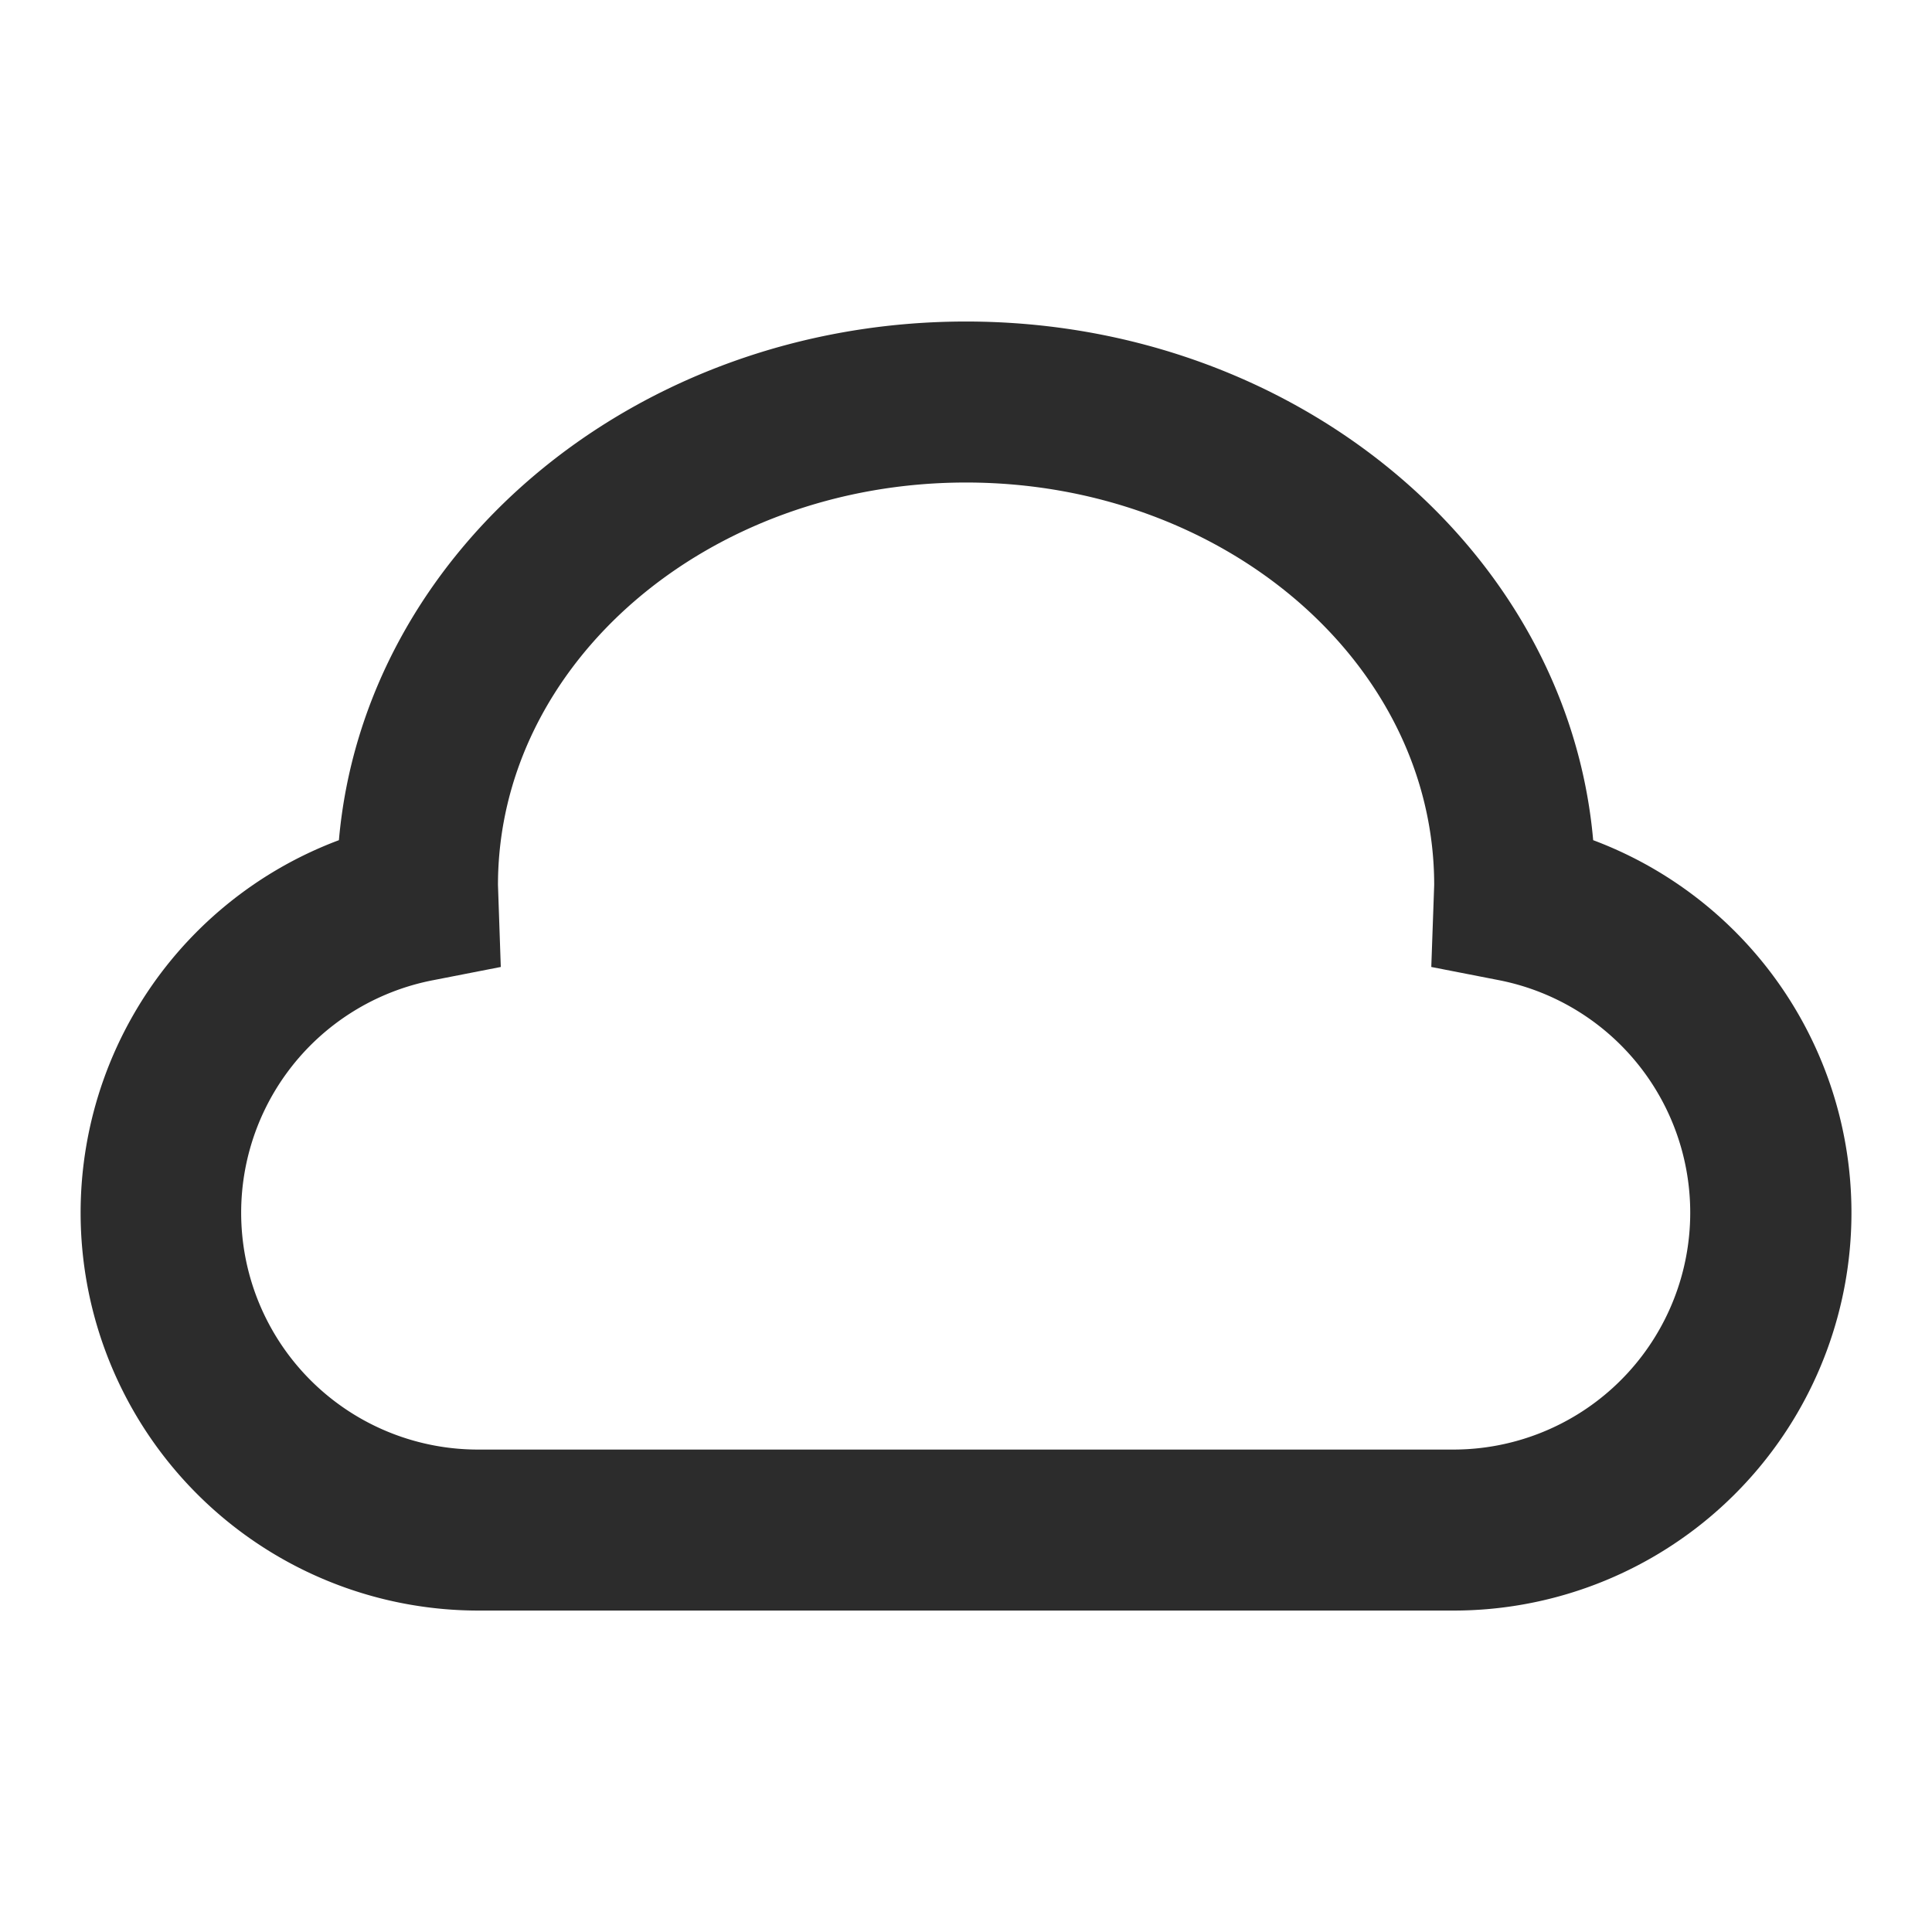
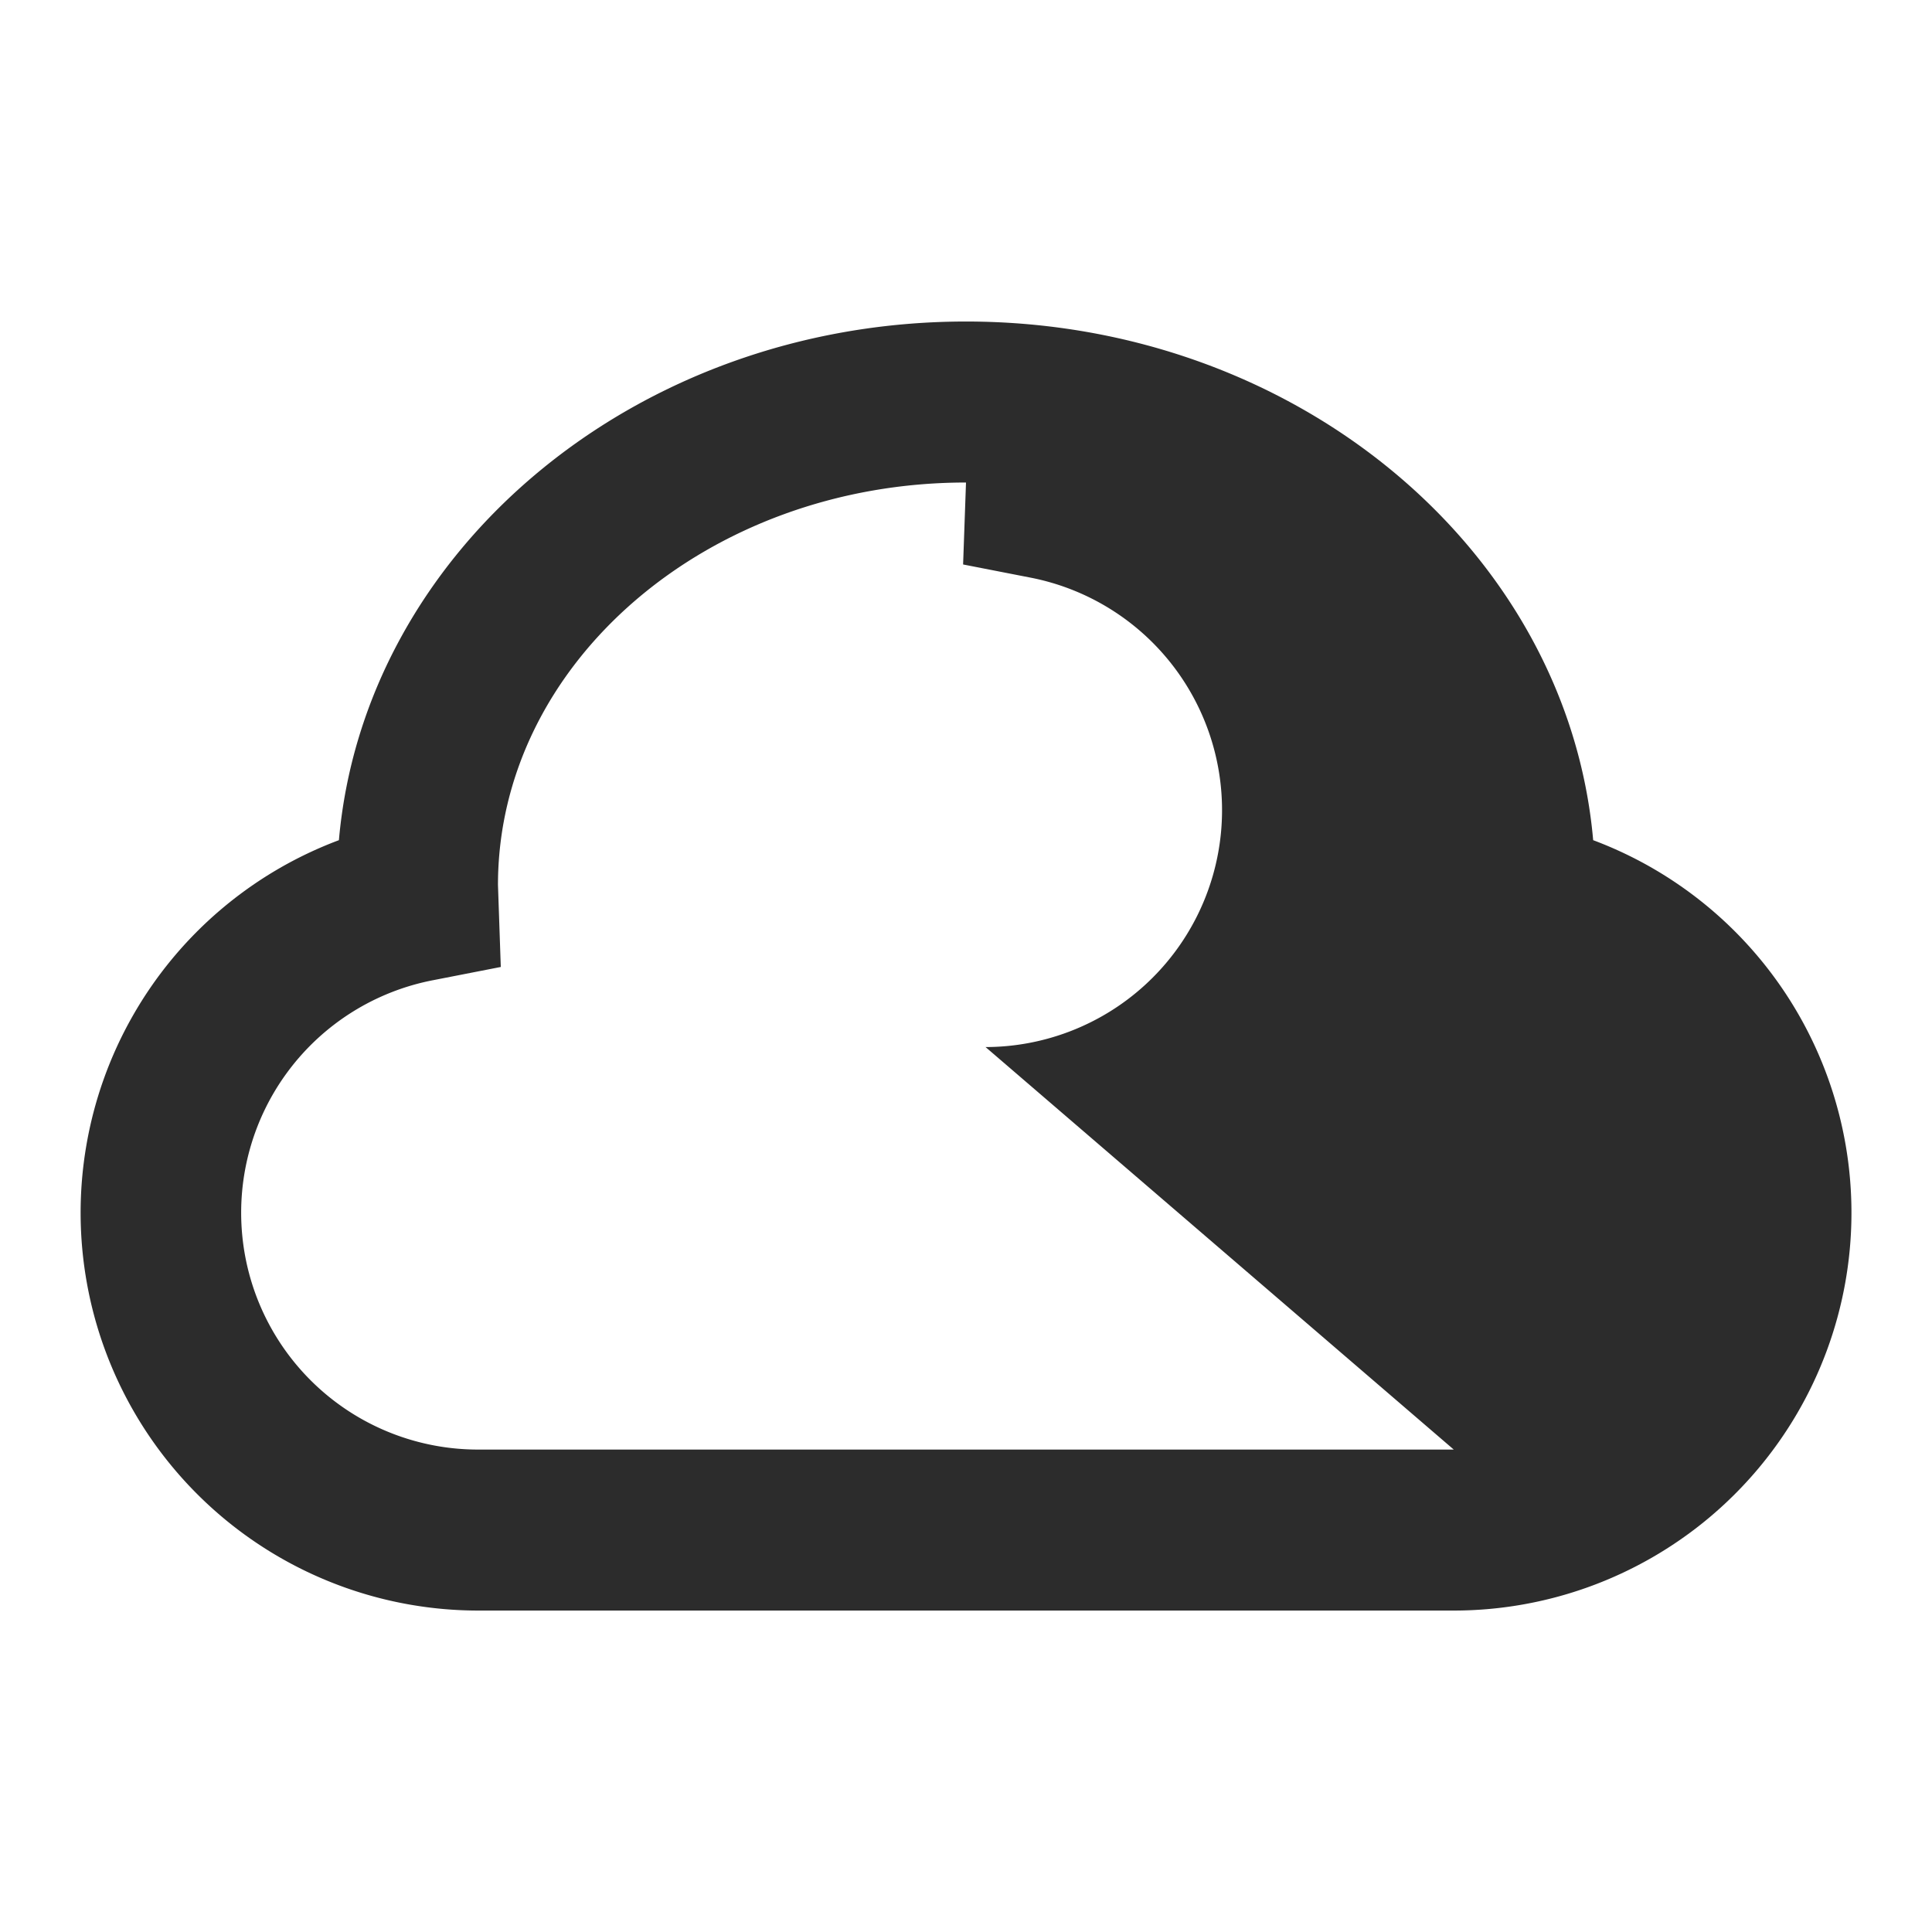
<svg xmlns="http://www.w3.org/2000/svg" class="icon" width="200px" height="200.00px" viewBox="0 0 1024 1024" version="1.1">
-   <path fill="#2c2c2c" d="M844.416 445.312c-13.568-153.6-157.44-274.901-332.416-274.901s-318.848 121.259-332.373 274.901a210.859 210.859 0 0 0 73.941 408.32h516.949a210.859 210.859 0 0 0 73.899-408.32z m-73.899 322.987H253.568a125.525 125.525 0 0 1-23.936-248.789l35.797-6.997-1.493-43.435c0-117.632 111.275-213.333 248.064-213.333s248.149 95.701 248.149 213.333l-1.536 43.435 35.84 6.997a125.568 125.568 0 0 1-23.936 248.789z" />
+   <path fill="#2c2c2c" d="M844.416 445.312c-13.568-153.6-157.44-274.901-332.416-274.901s-318.848 121.259-332.373 274.901a210.859 210.859 0 0 0 73.941 408.32h516.949a210.859 210.859 0 0 0 73.899-408.32z m-73.899 322.987H253.568a125.525 125.525 0 0 1-23.936-248.789l35.797-6.997-1.493-43.435c0-117.632 111.275-213.333 248.064-213.333l-1.536 43.435 35.84 6.997a125.568 125.568 0 0 1-23.936 248.789z" />
</svg>